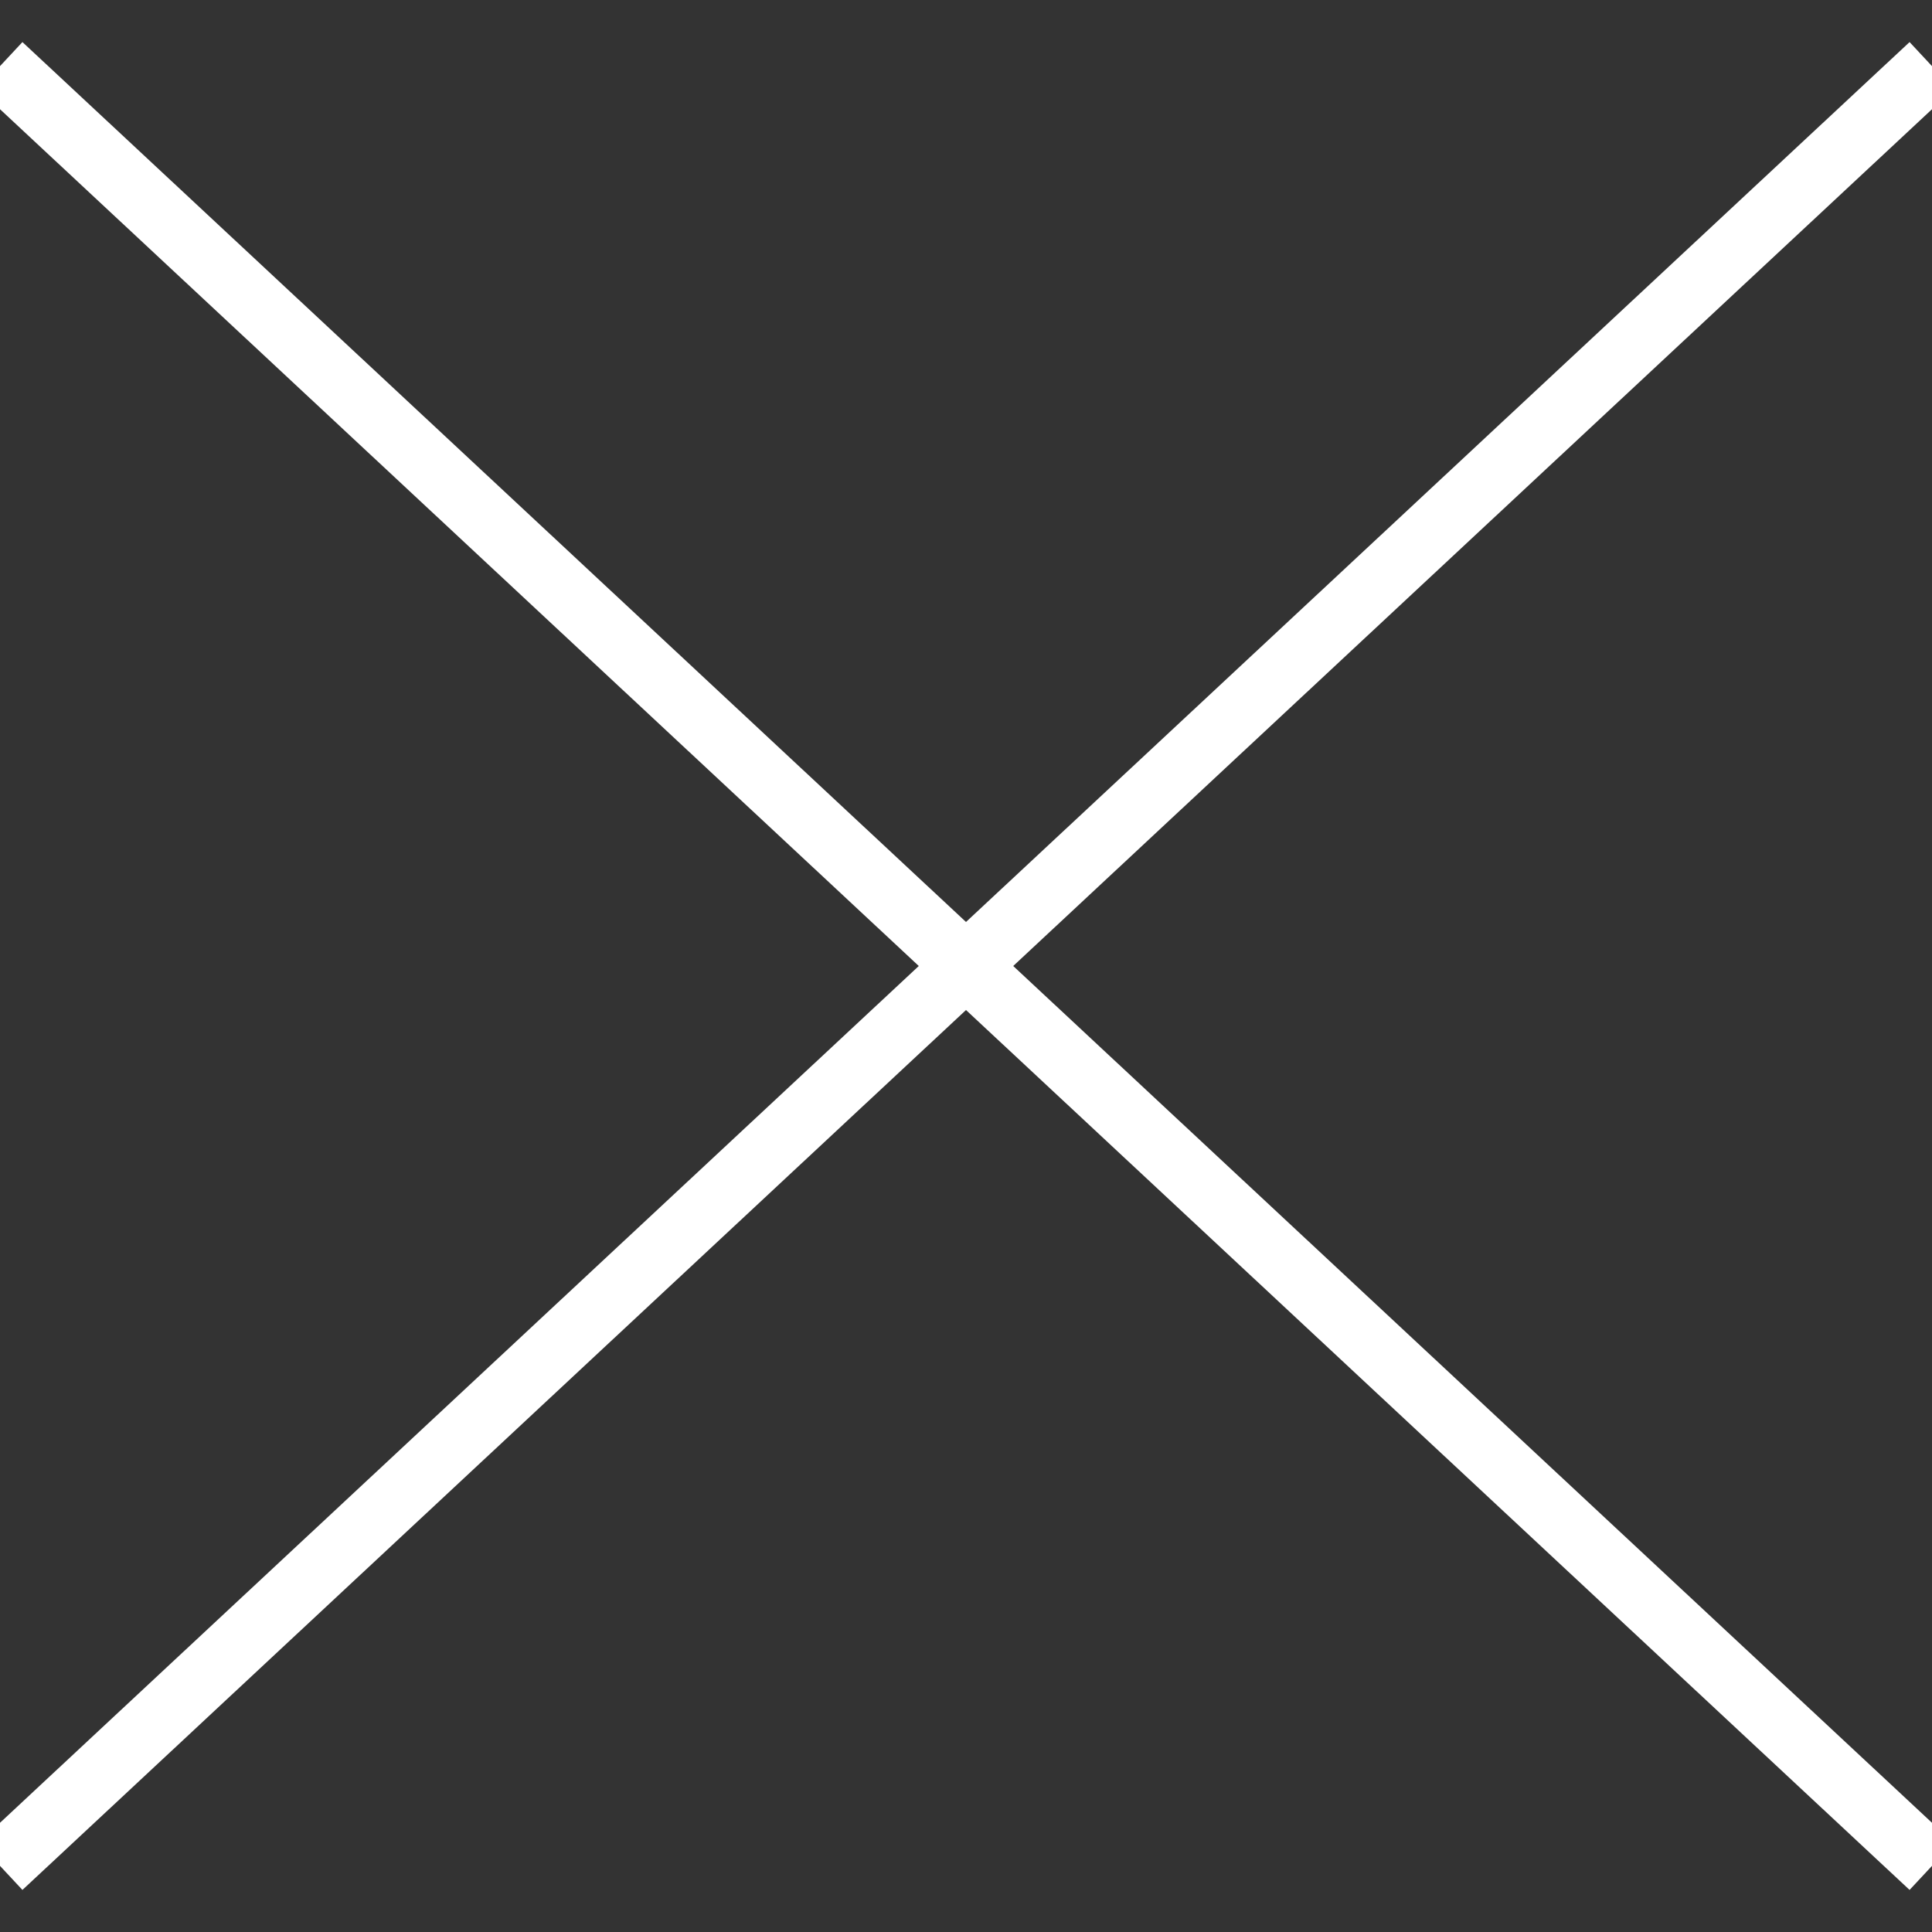
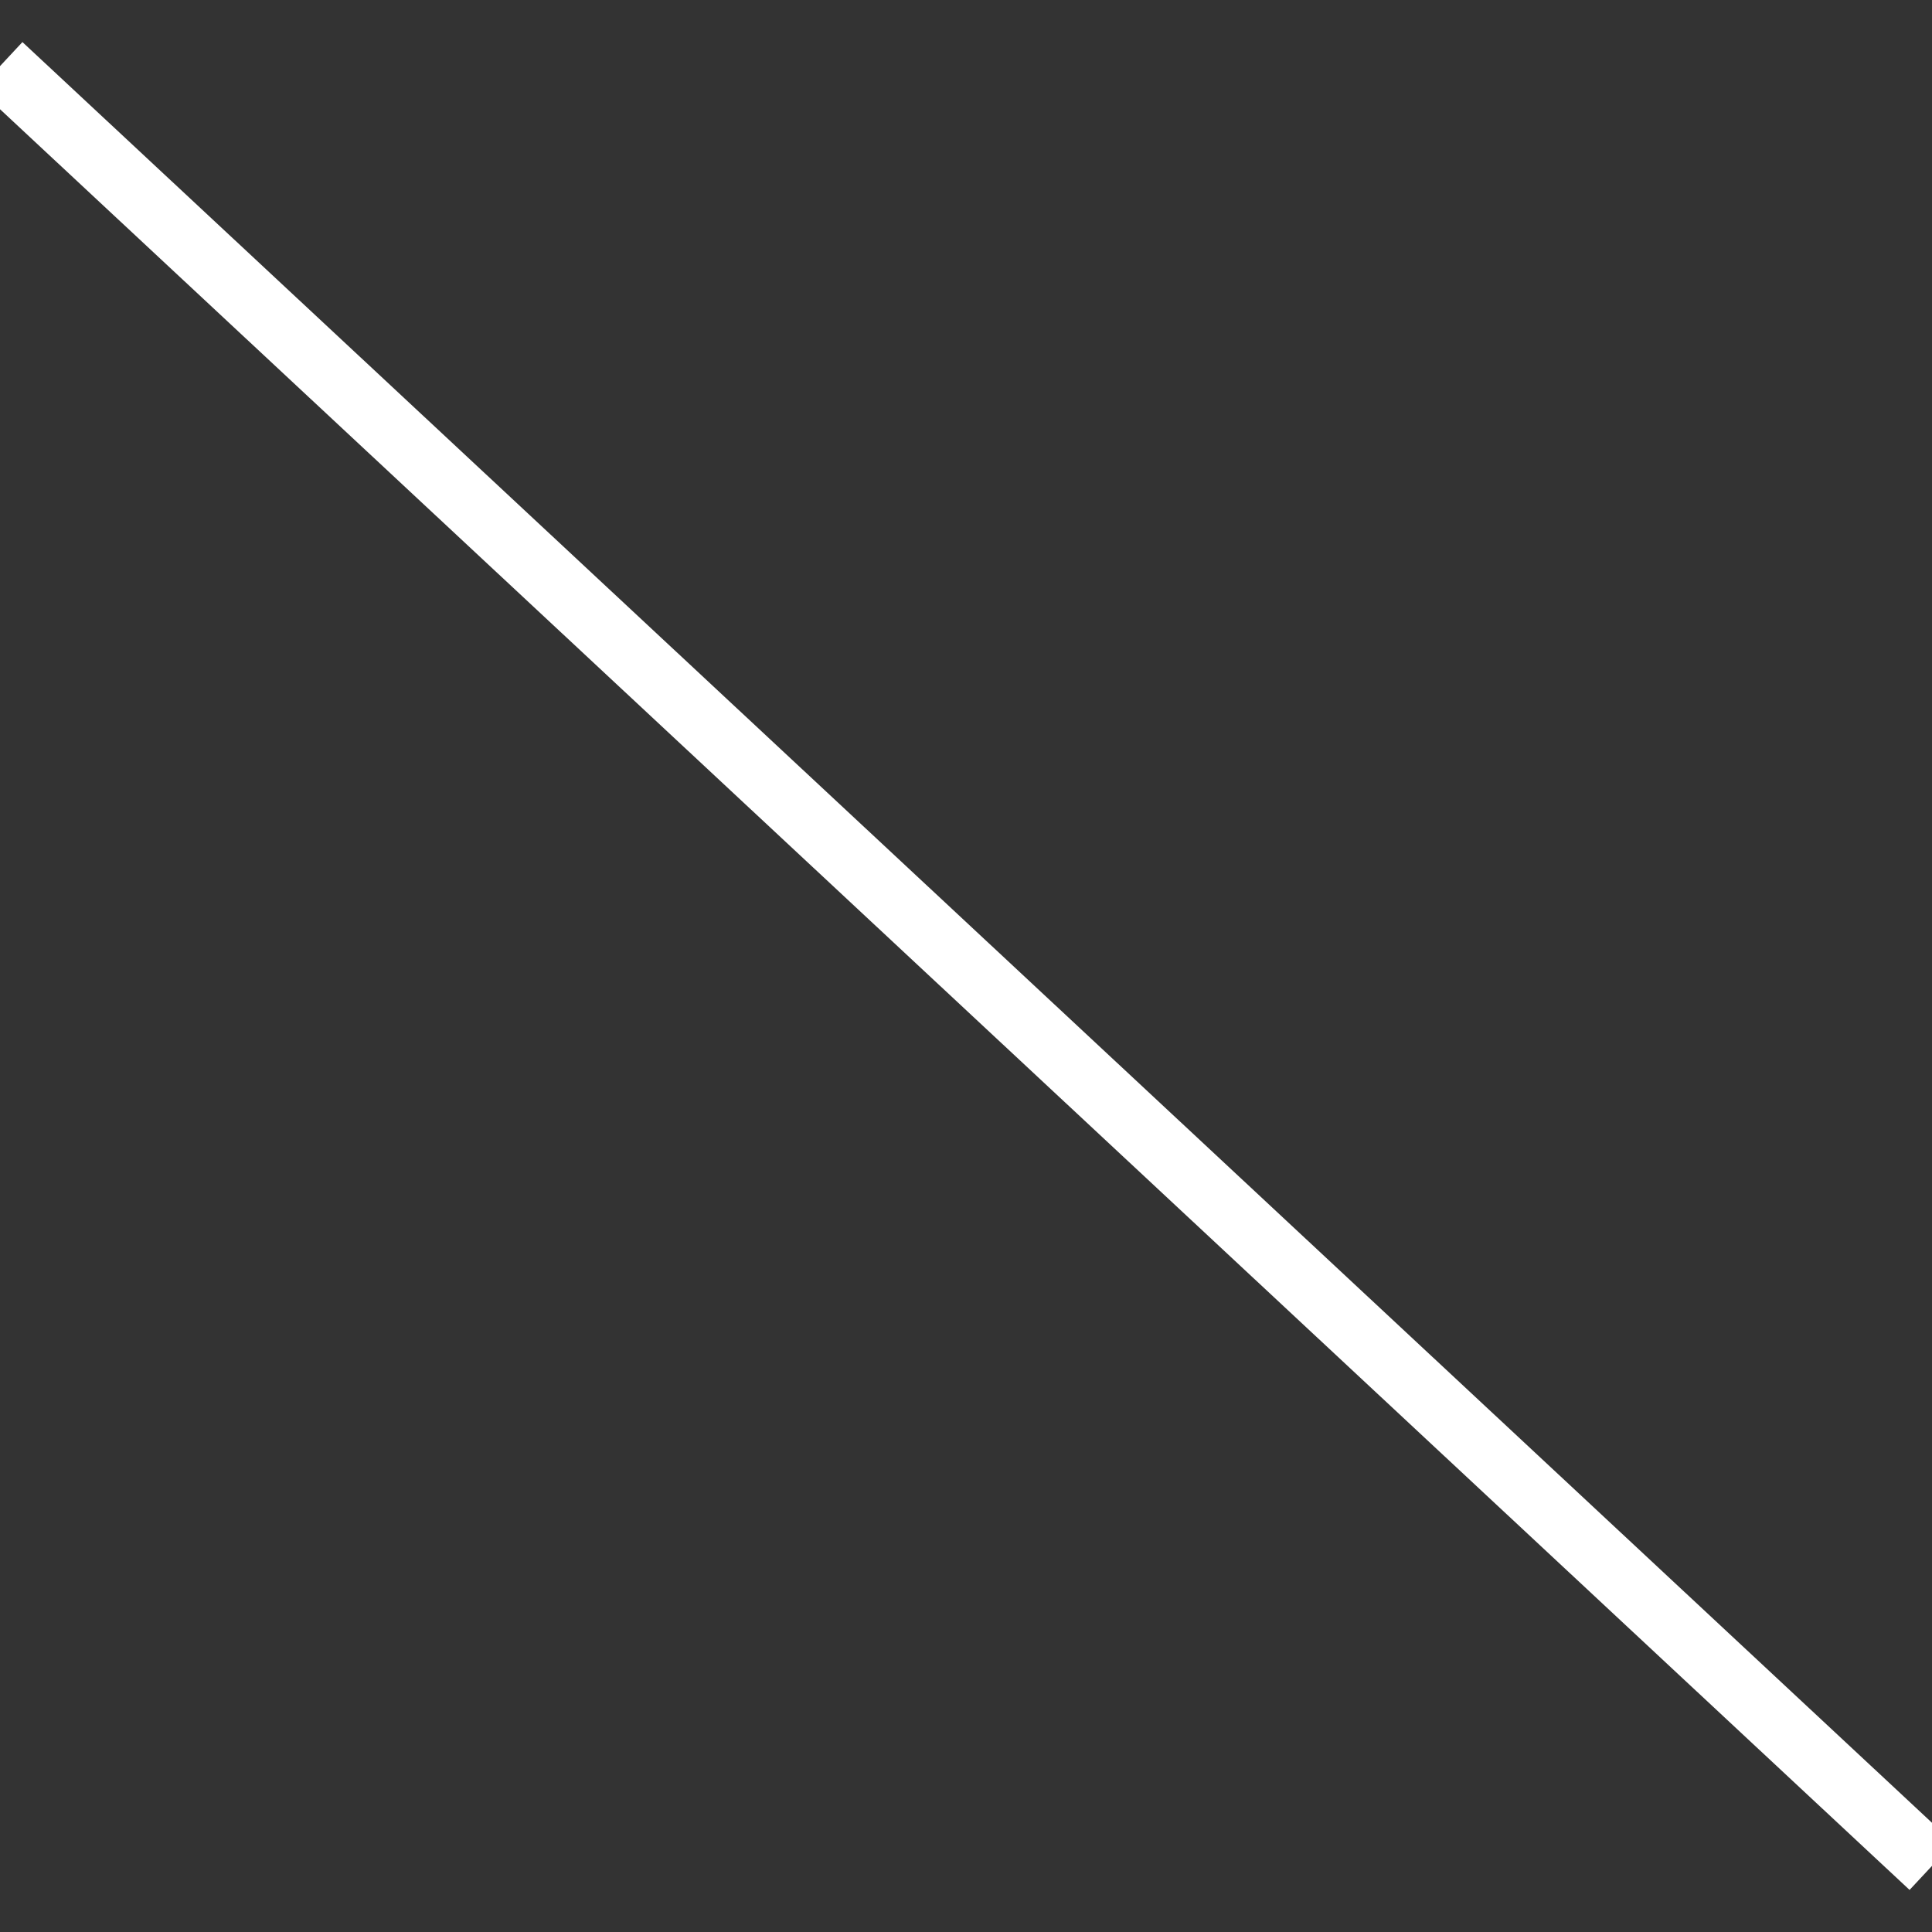
<svg xmlns="http://www.w3.org/2000/svg" width="30px" height="30px" viewBox="0 0 30 30" version="1.1">
  <rect x="0" y="0" width="30" height="30" fill="#333333" stroke="none" />
  <title>Group</title>
  <desc>Created with Sketch.</desc>
  <defs />
  <g id="Page-1" stroke="none" stroke-width="1" fill="none" fill-rule="evenodd" stroke-linecap="square">
    <g id="MENU" transform="translate(-38, -52)" fill-rule="nonzero" stroke="#FFFFFF">
      <g id="Group" transform="translate(37, 52)">
        <g id="Group-2-Copy-6" transform="translate(16, 15) rotate(-43) translate(-16, -15) translate(-4, 14)">
-           <path d="M0,1 L40,1" id="Line-Copy-2" />
-         </g>
+           </g>
        <g id="Group-2-Copy-7" transform="translate(16, 15) scale(-1, 1) rotate(-43) translate(-16, -15) translate(-4, 14)">
          <path d="M0,1 L40,1" id="Line-Copy-2" />
        </g>
      </g>
    </g>
  </g>
</svg>